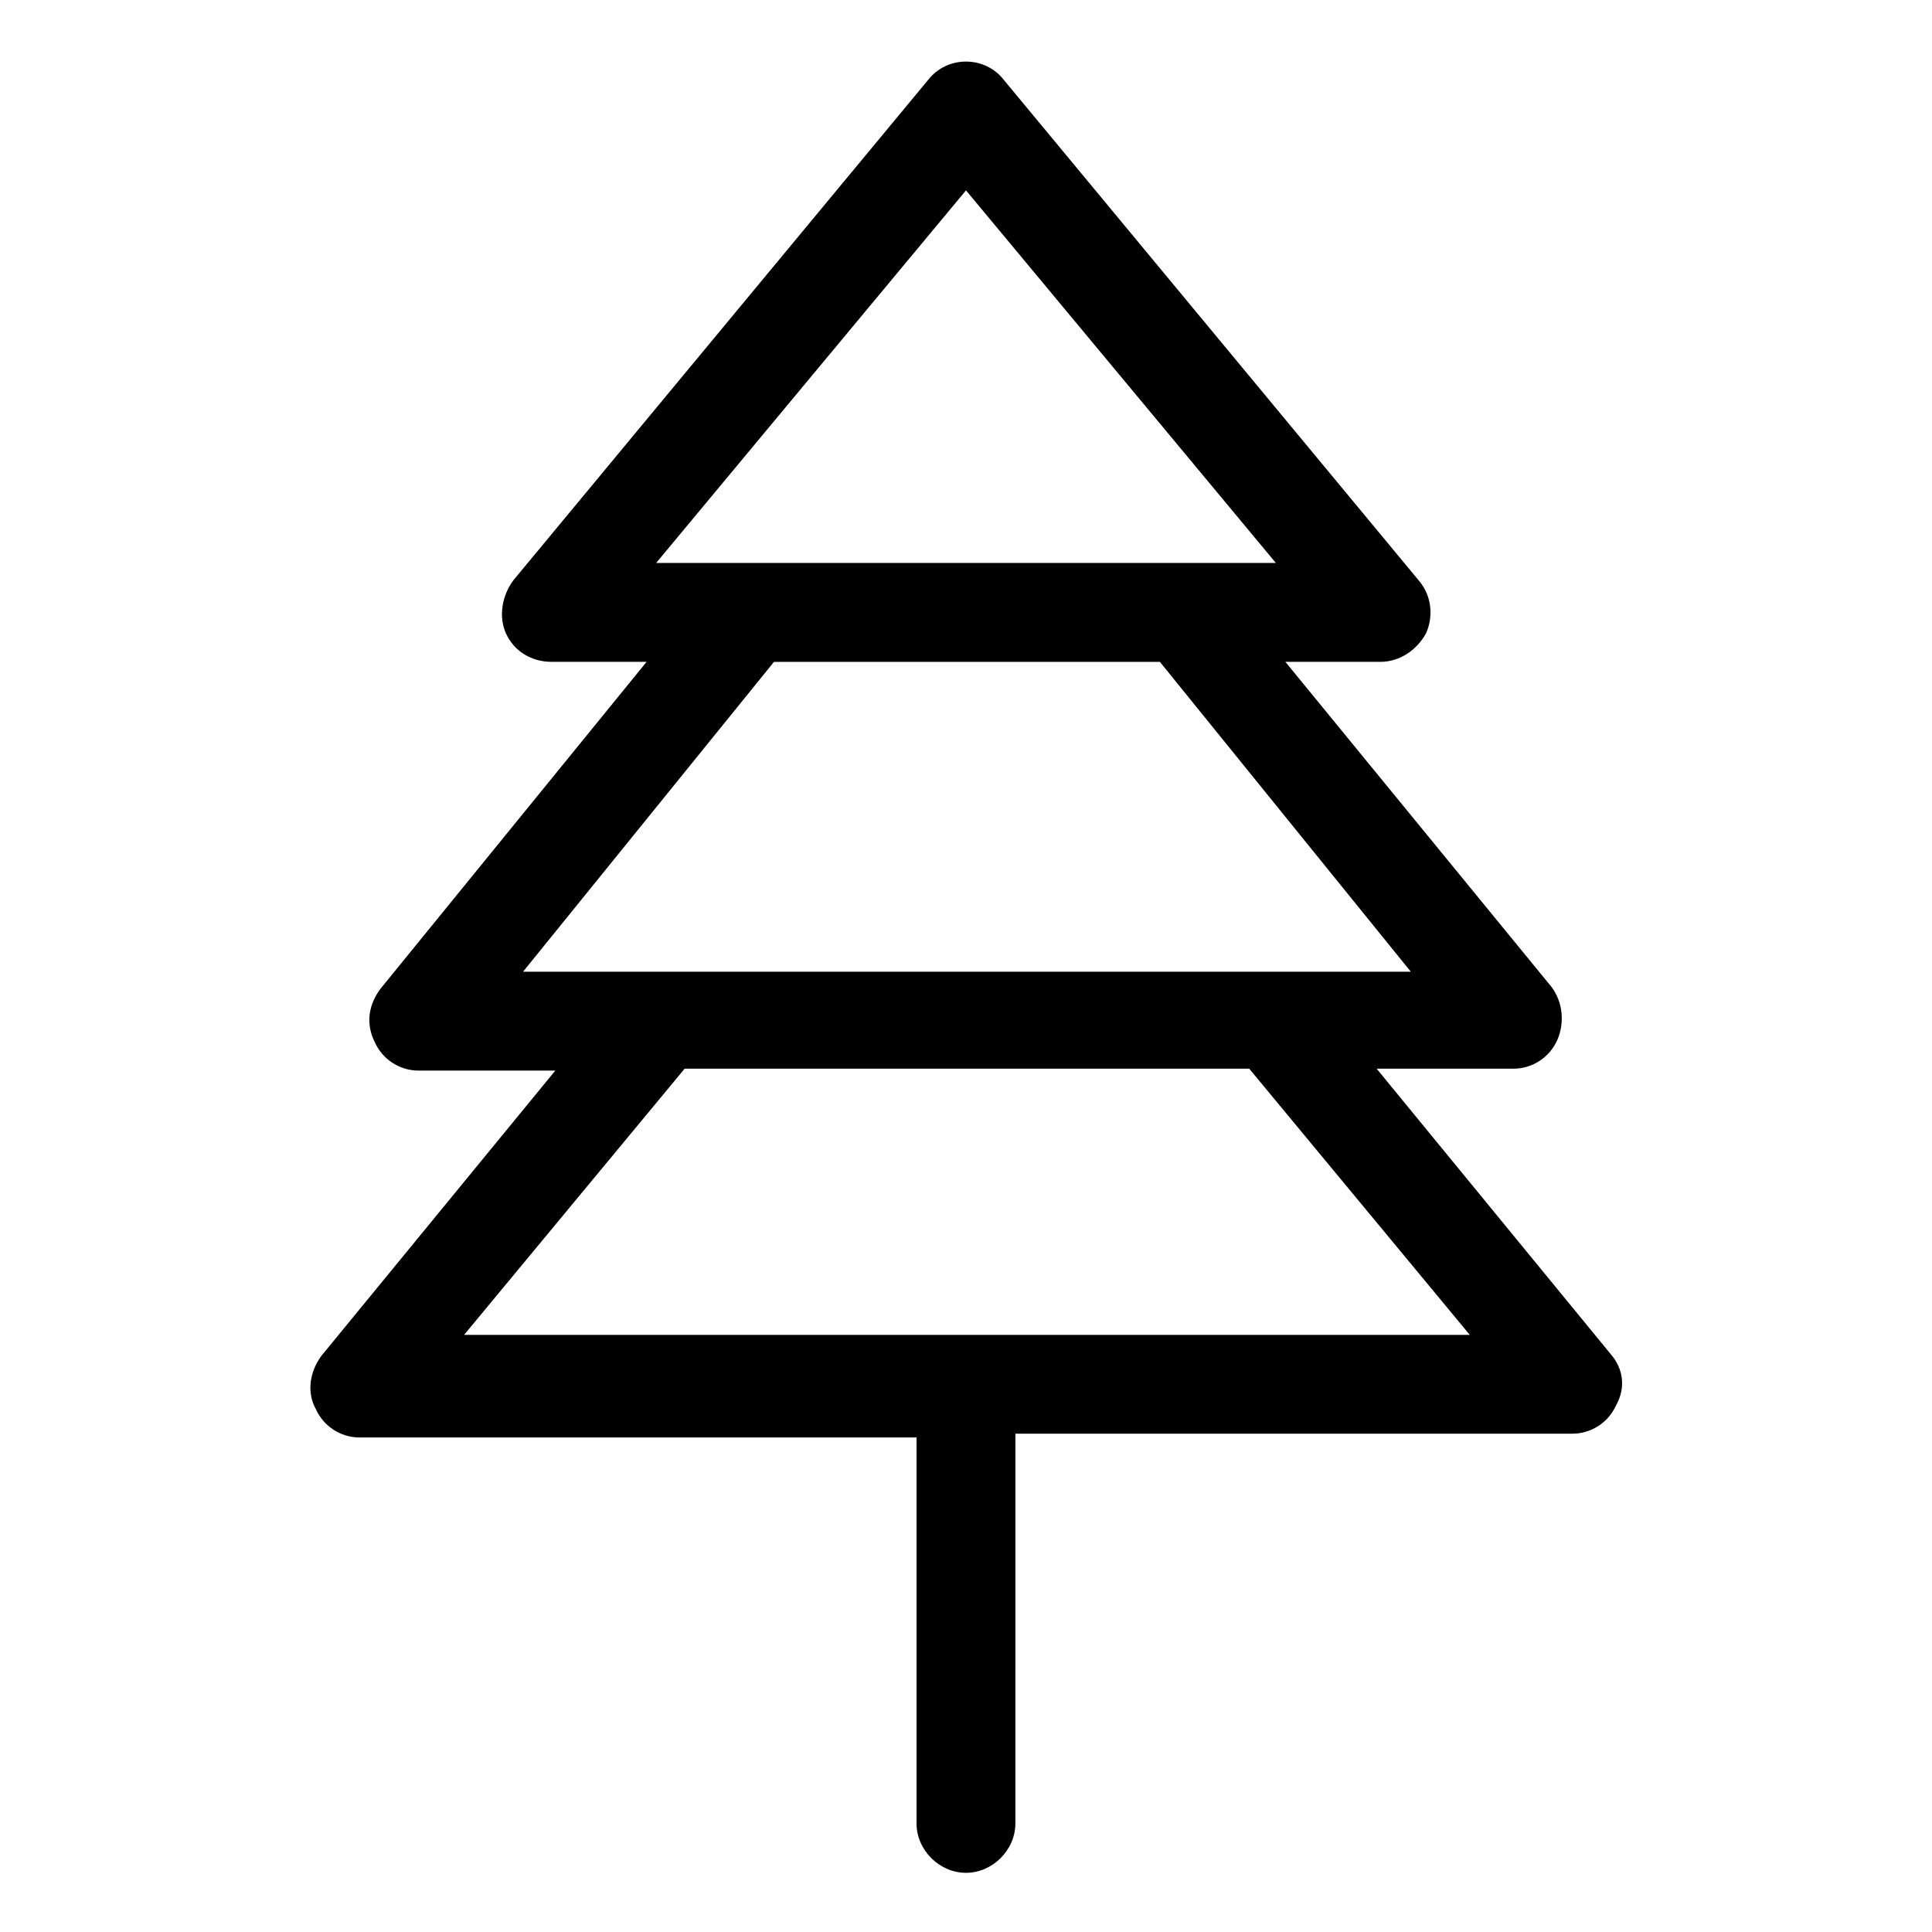
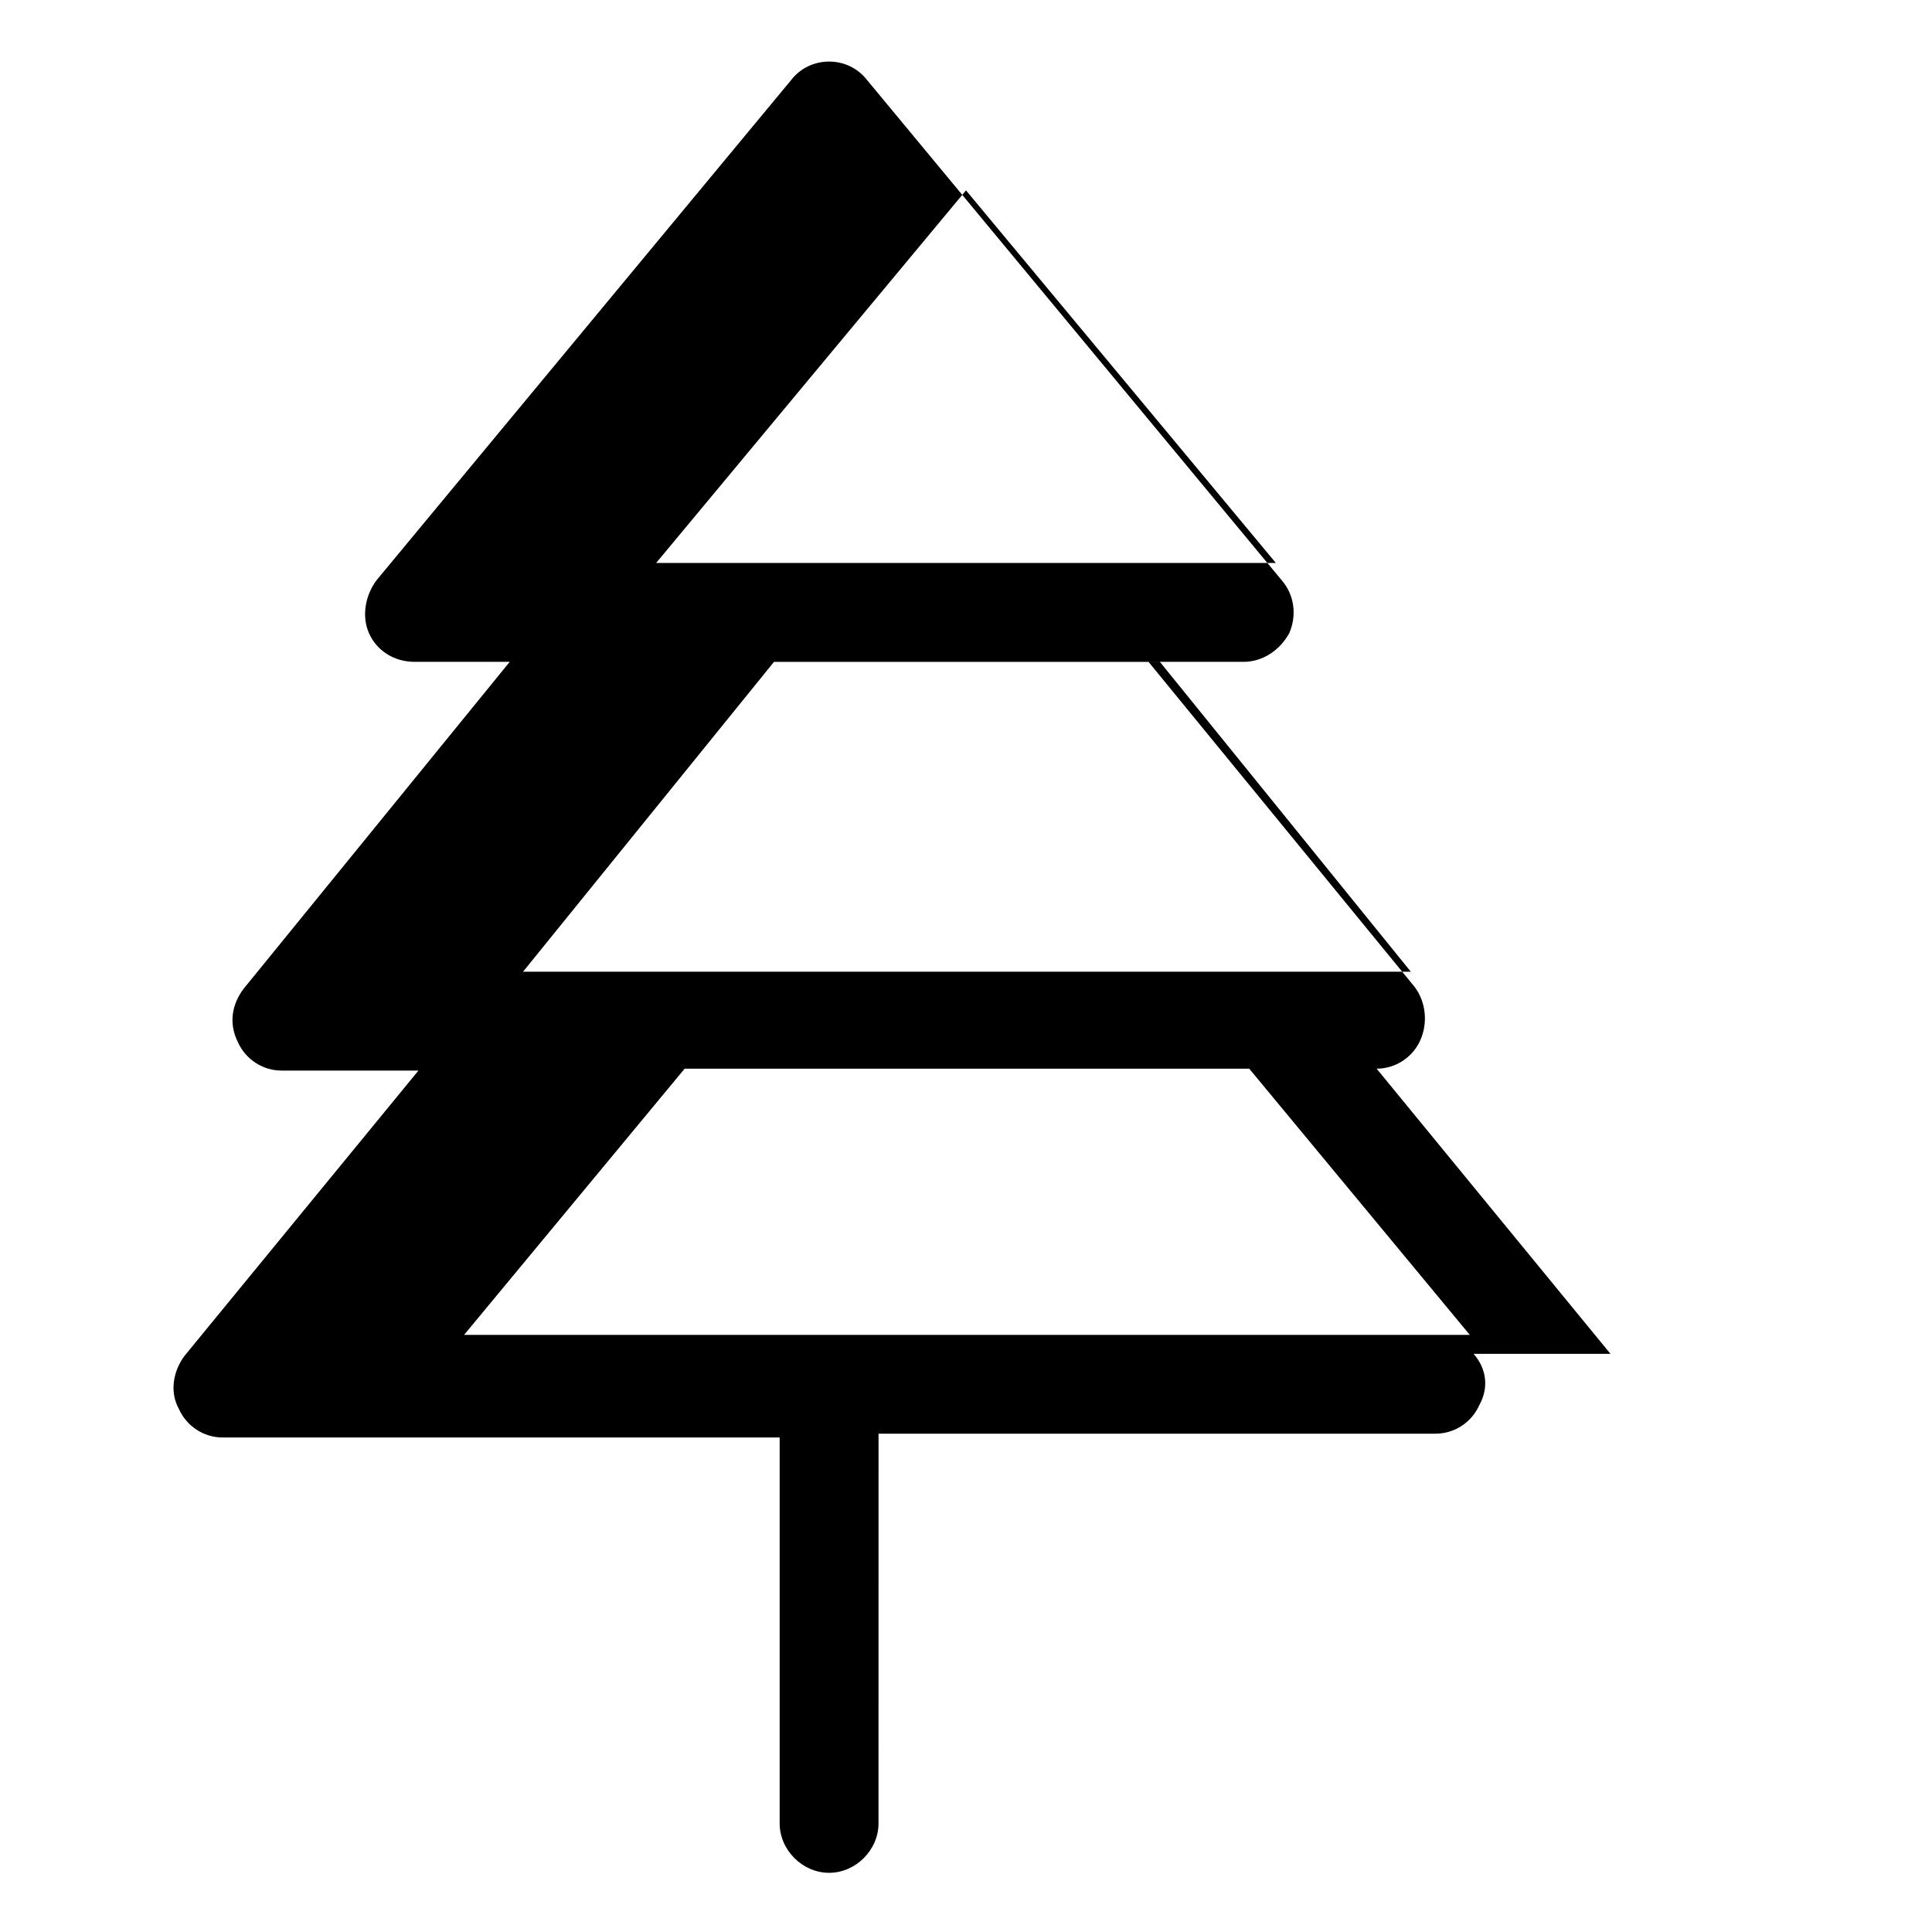
<svg xmlns="http://www.w3.org/2000/svg" fill="#000000" width="800px" height="800px" version="1.1" viewBox="144 144 512 512">
-   <path d="m570.79 502.78-61.969-75.57h36.273c5.039 0 9.574-3.023 11.586-7.559 2.016-4.535 1.512-10.078-1.512-14.105l-70.531-86.152h25.191c5.039 0 9.574-3.023 12.09-7.559 2.016-4.535 1.512-10.078-2.016-14.105l-109.83-132.5c-5.039-6.551-15.113-6.551-20.152 0l-109.83 132.5c-3.023 4.031-4.031 9.574-2.016 14.105 2.016 4.535 6.551 7.559 12.09 7.559h25.191l-70.535 86.656c-3.023 4.031-4.031 9.07-1.512 14.105 2.016 4.535 6.551 7.559 11.586 7.559h36.273l-61.969 75.57c-3.023 4.031-4.031 9.574-1.512 14.105 2.016 4.535 6.551 7.559 11.586 7.559h147.62v102.27c0 7.055 6.047 13.098 13.098 13.098 7.055 0 13.098-6.047 13.098-13.098l0.008-103.28h147.62c5.039 0 9.574-3.023 11.586-7.559 2.519-4.535 2.016-9.574-1.512-13.602zm-170.79-308.33 82.121 98.746h-164.24zm-50.887 124.95h102.27l66.504 82.121h-235.28zm-82.121 178.35 58.441-70.535h149.63l58.441 70.535z" />
+   <path d="m570.79 502.78-61.969-75.57c5.039 0 9.574-3.023 11.586-7.559 2.016-4.535 1.512-10.078-1.512-14.105l-70.531-86.152h25.191c5.039 0 9.574-3.023 12.09-7.559 2.016-4.535 1.512-10.078-2.016-14.105l-109.83-132.5c-5.039-6.551-15.113-6.551-20.152 0l-109.83 132.5c-3.023 4.031-4.031 9.574-2.016 14.105 2.016 4.535 6.551 7.559 12.09 7.559h25.191l-70.535 86.656c-3.023 4.031-4.031 9.07-1.512 14.105 2.016 4.535 6.551 7.559 11.586 7.559h36.273l-61.969 75.57c-3.023 4.031-4.031 9.574-1.512 14.105 2.016 4.535 6.551 7.559 11.586 7.559h147.62v102.27c0 7.055 6.047 13.098 13.098 13.098 7.055 0 13.098-6.047 13.098-13.098l0.008-103.28h147.62c5.039 0 9.574-3.023 11.586-7.559 2.519-4.535 2.016-9.574-1.512-13.602zm-170.79-308.33 82.121 98.746h-164.24zm-50.887 124.95h102.27l66.504 82.121h-235.28zm-82.121 178.35 58.441-70.535h149.63l58.441 70.535z" />
</svg>